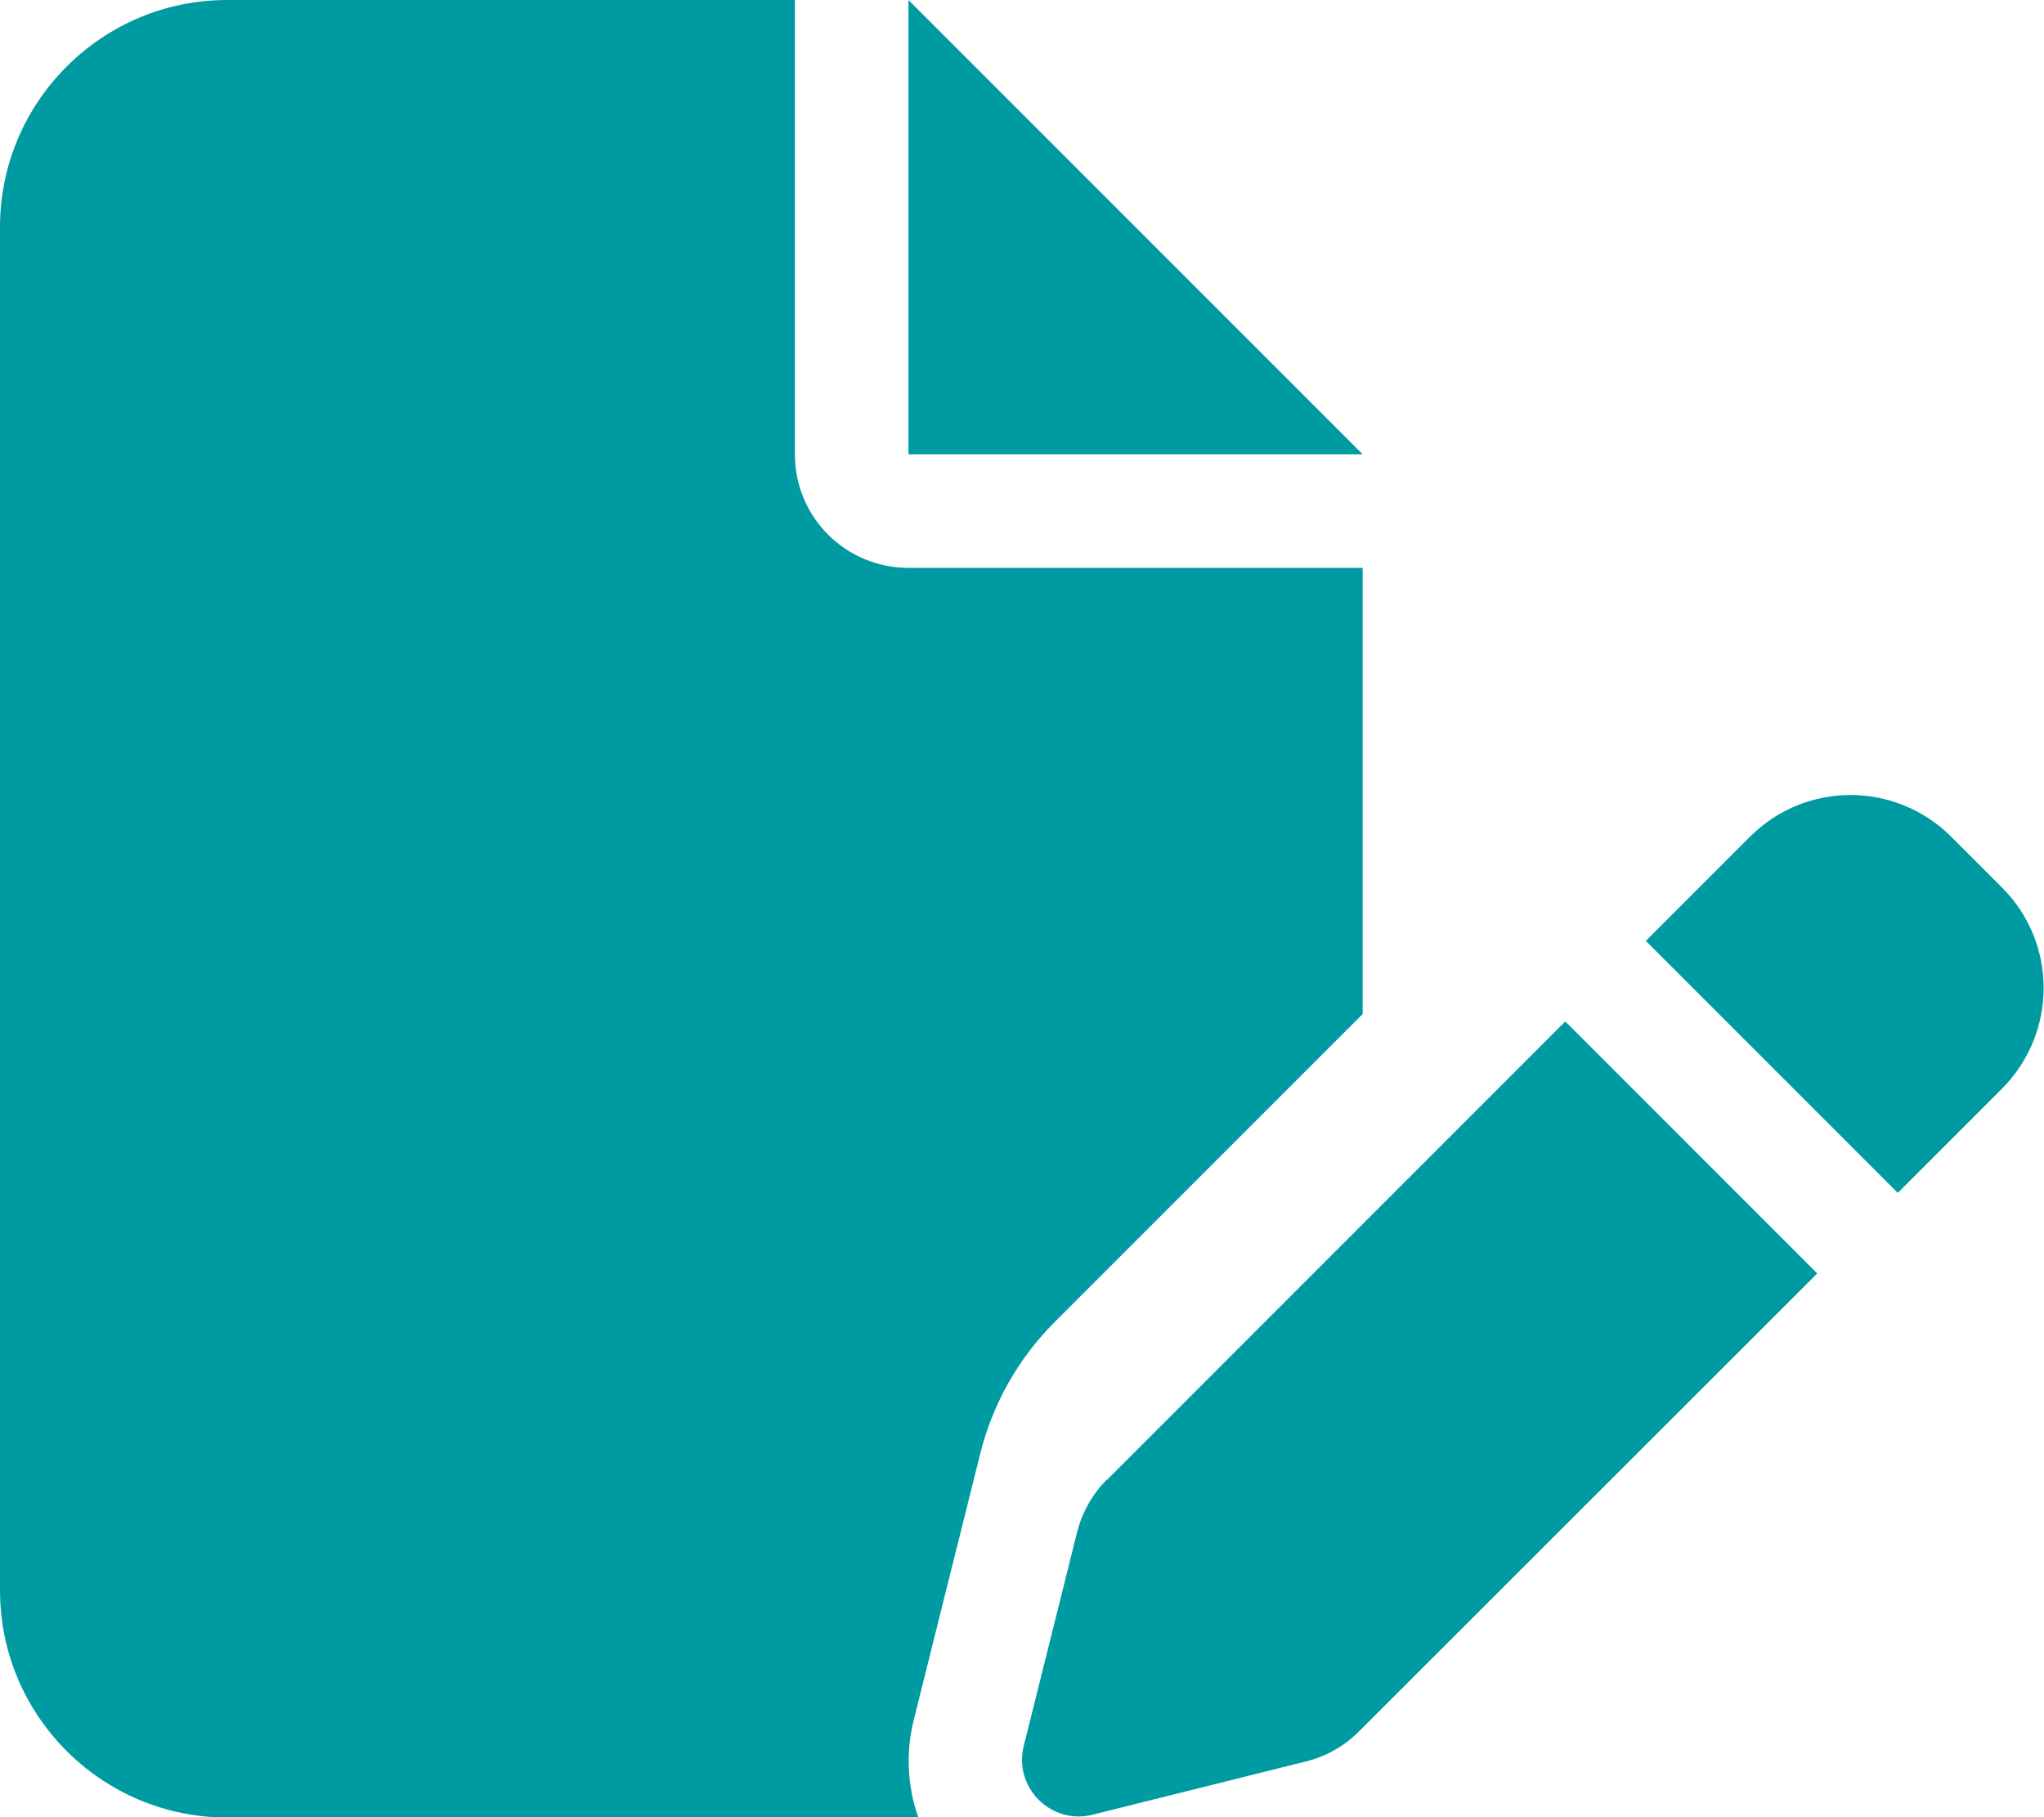
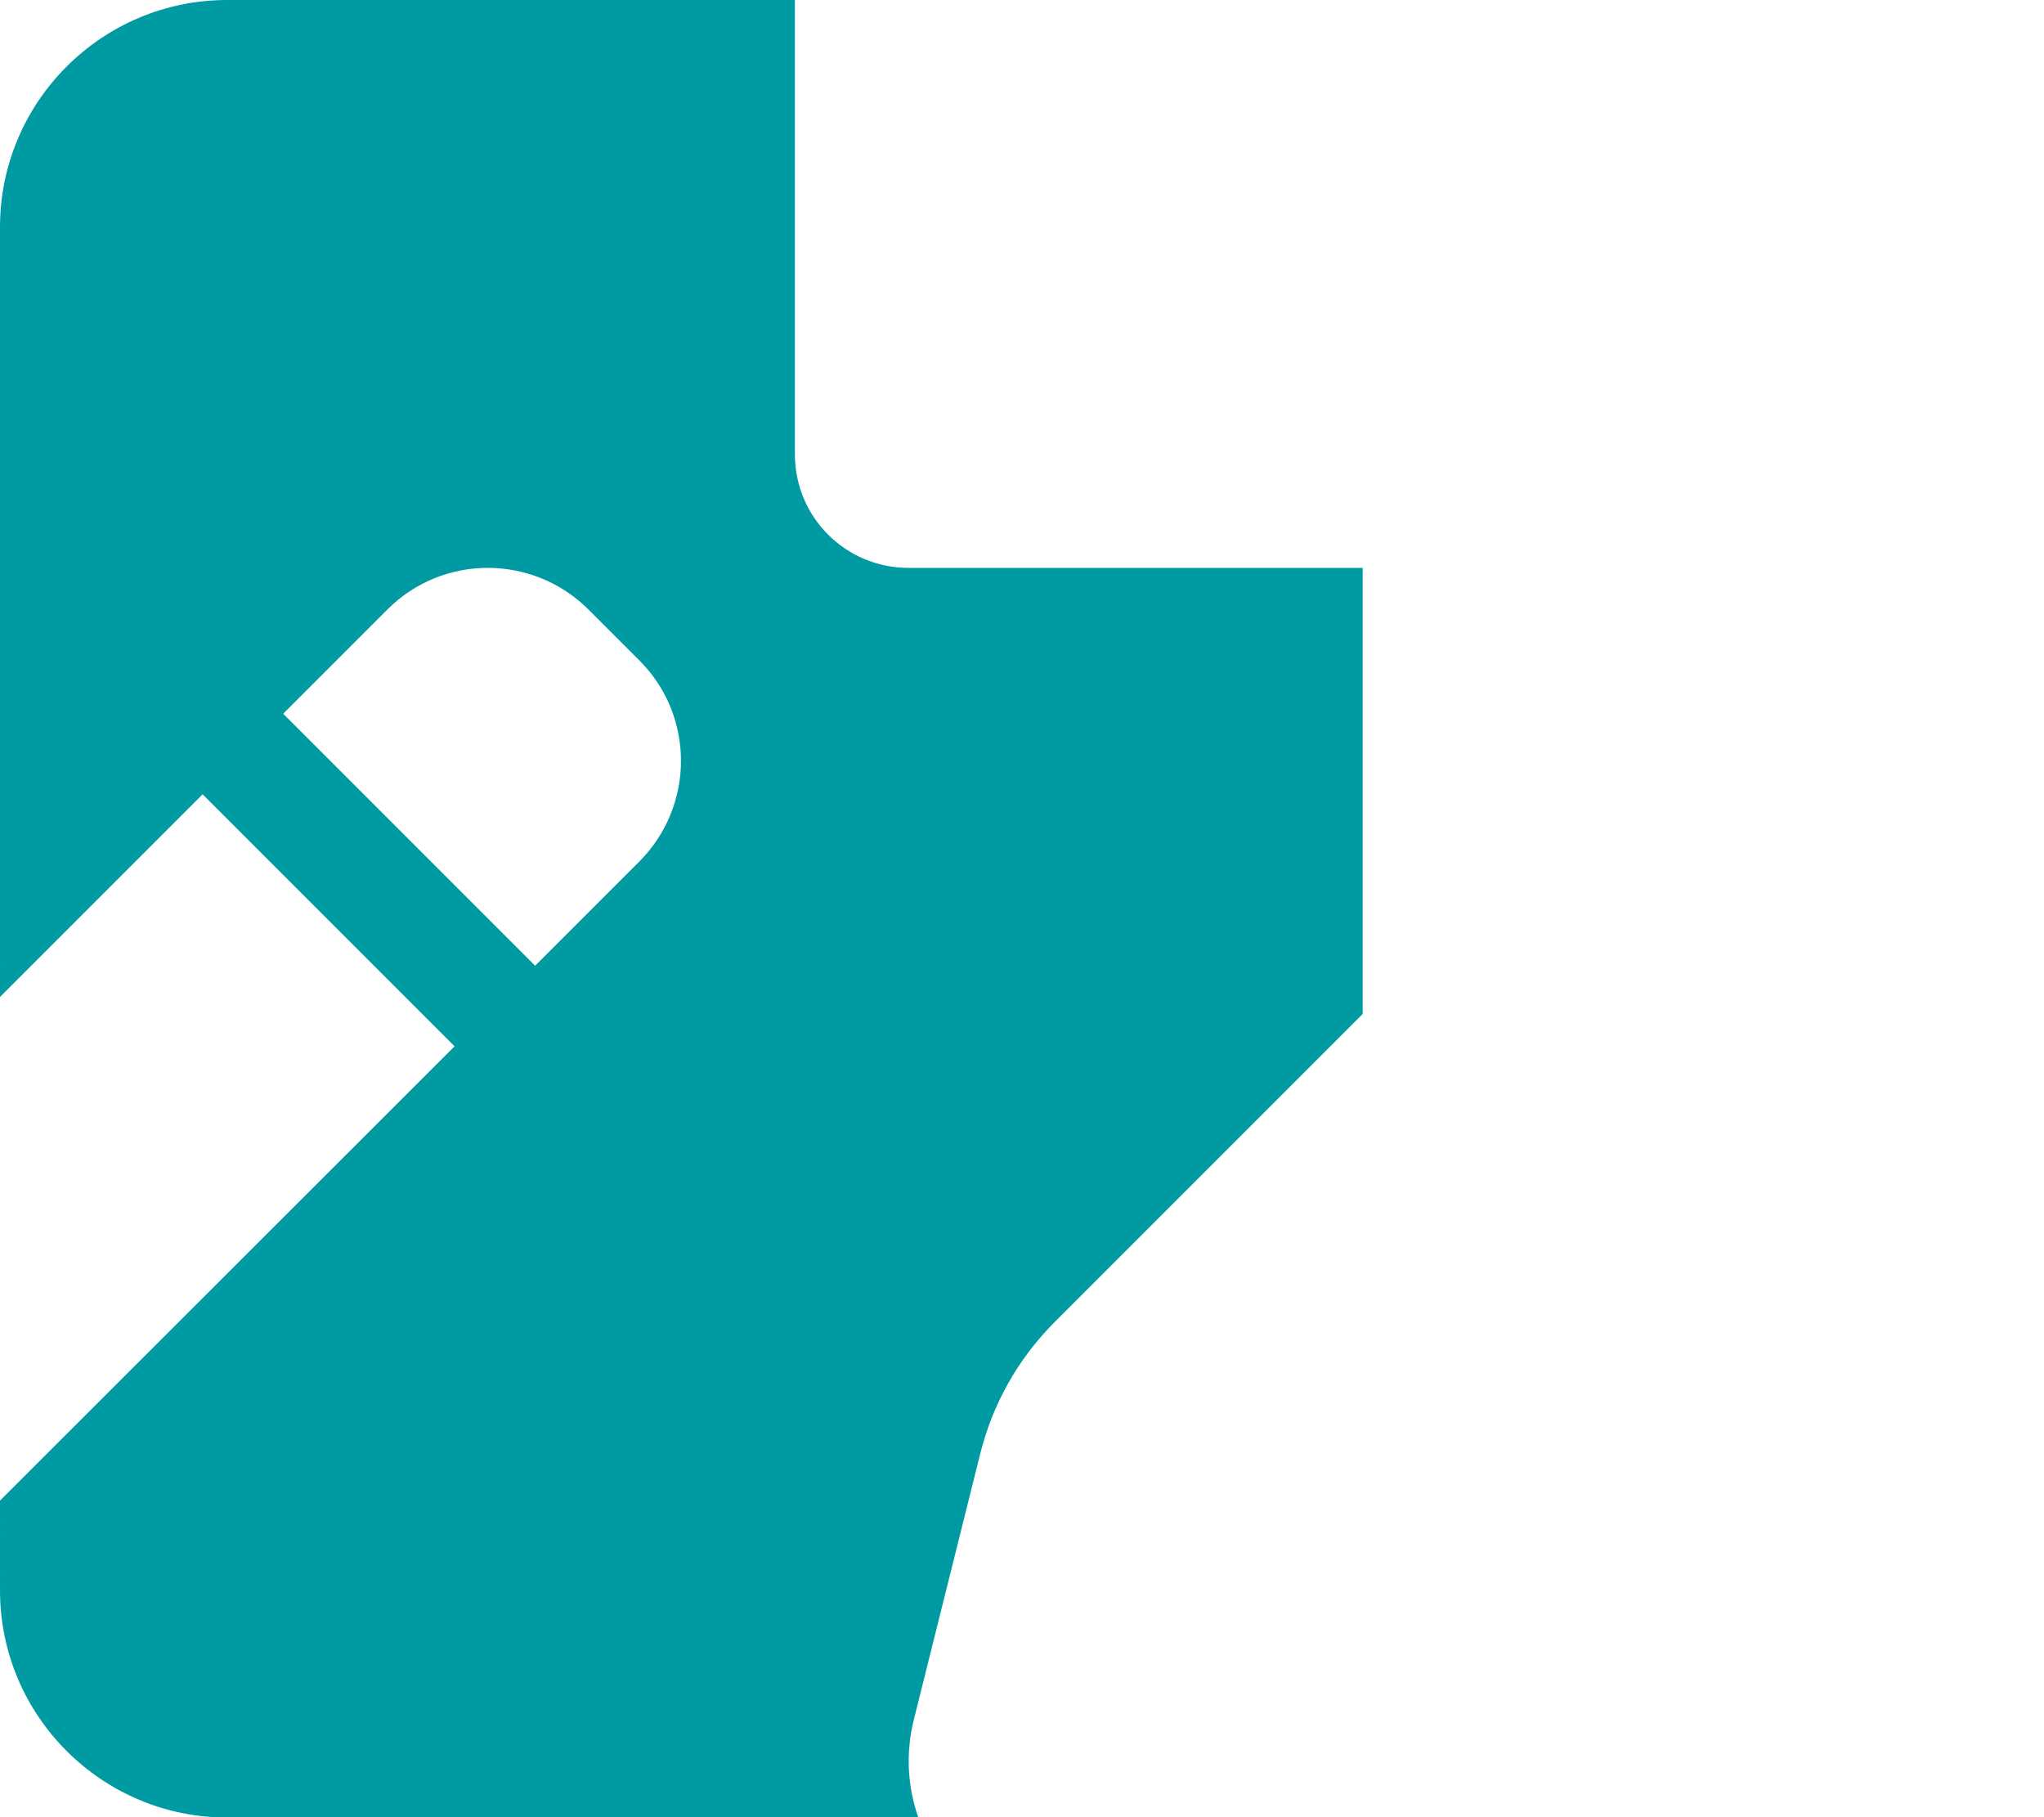
<svg xmlns="http://www.w3.org/2000/svg" height="512" width="576" viewBox="0 0 576 512" version="1.2">
  <style>.a{fill:#009ba2}</style>
-   <path d="m0 64c0-35.3 28.7-64 64-64h160v128c0 17.7 14.3 32 32 32h128v125.7l-86.8 86.8c-10.3 10.3-17.5 23.1-21 37.2l-18.7 74.9c-2.3 9.2-1.8 18.8 1.3 27.5h-194.8c-35.3 0-64-28.7-64-64zm384 64h-128v-128zm165.8 107.7l14.4 14.4c15.6 15.6 15.6 40.9 0 56.6l-29.4 29.4-71-71 29.4-29.4c15.6-15.6 40.9-15.6 56.6 0zm-237.9 181.3l129.2-129.2 71 71-129.2 129.1c-4.1 4.1-9.2 7-14.9 8.4l-60.1 15c-5.5 1.4-11.2-0.2-15.2-4.2-4-4-5.6-9.7-4.2-15.2l15-60.1c1.4-5.6 4.3-10.8 8.4-14.9z" class="a" fill-rule="evenodd" />
+   <path d="m0 64c0-35.3 28.7-64 64-64h160v128c0 17.7 14.3 32 32 32h128v125.7l-86.8 86.8c-10.3 10.3-17.5 23.1-21 37.2l-18.7 74.9c-2.3 9.2-1.8 18.8 1.3 27.5h-194.8c-35.3 0-64-28.7-64-64zh-128v-128zm165.8 107.7l14.4 14.4c15.6 15.6 15.6 40.9 0 56.6l-29.4 29.4-71-71 29.4-29.4c15.6-15.6 40.9-15.6 56.6 0zm-237.9 181.3l129.2-129.2 71 71-129.2 129.1c-4.1 4.1-9.2 7-14.9 8.4l-60.1 15c-5.5 1.4-11.2-0.2-15.2-4.2-4-4-5.6-9.7-4.2-15.2l15-60.1c1.4-5.6 4.3-10.8 8.4-14.9z" class="a" fill-rule="evenodd" />
</svg>